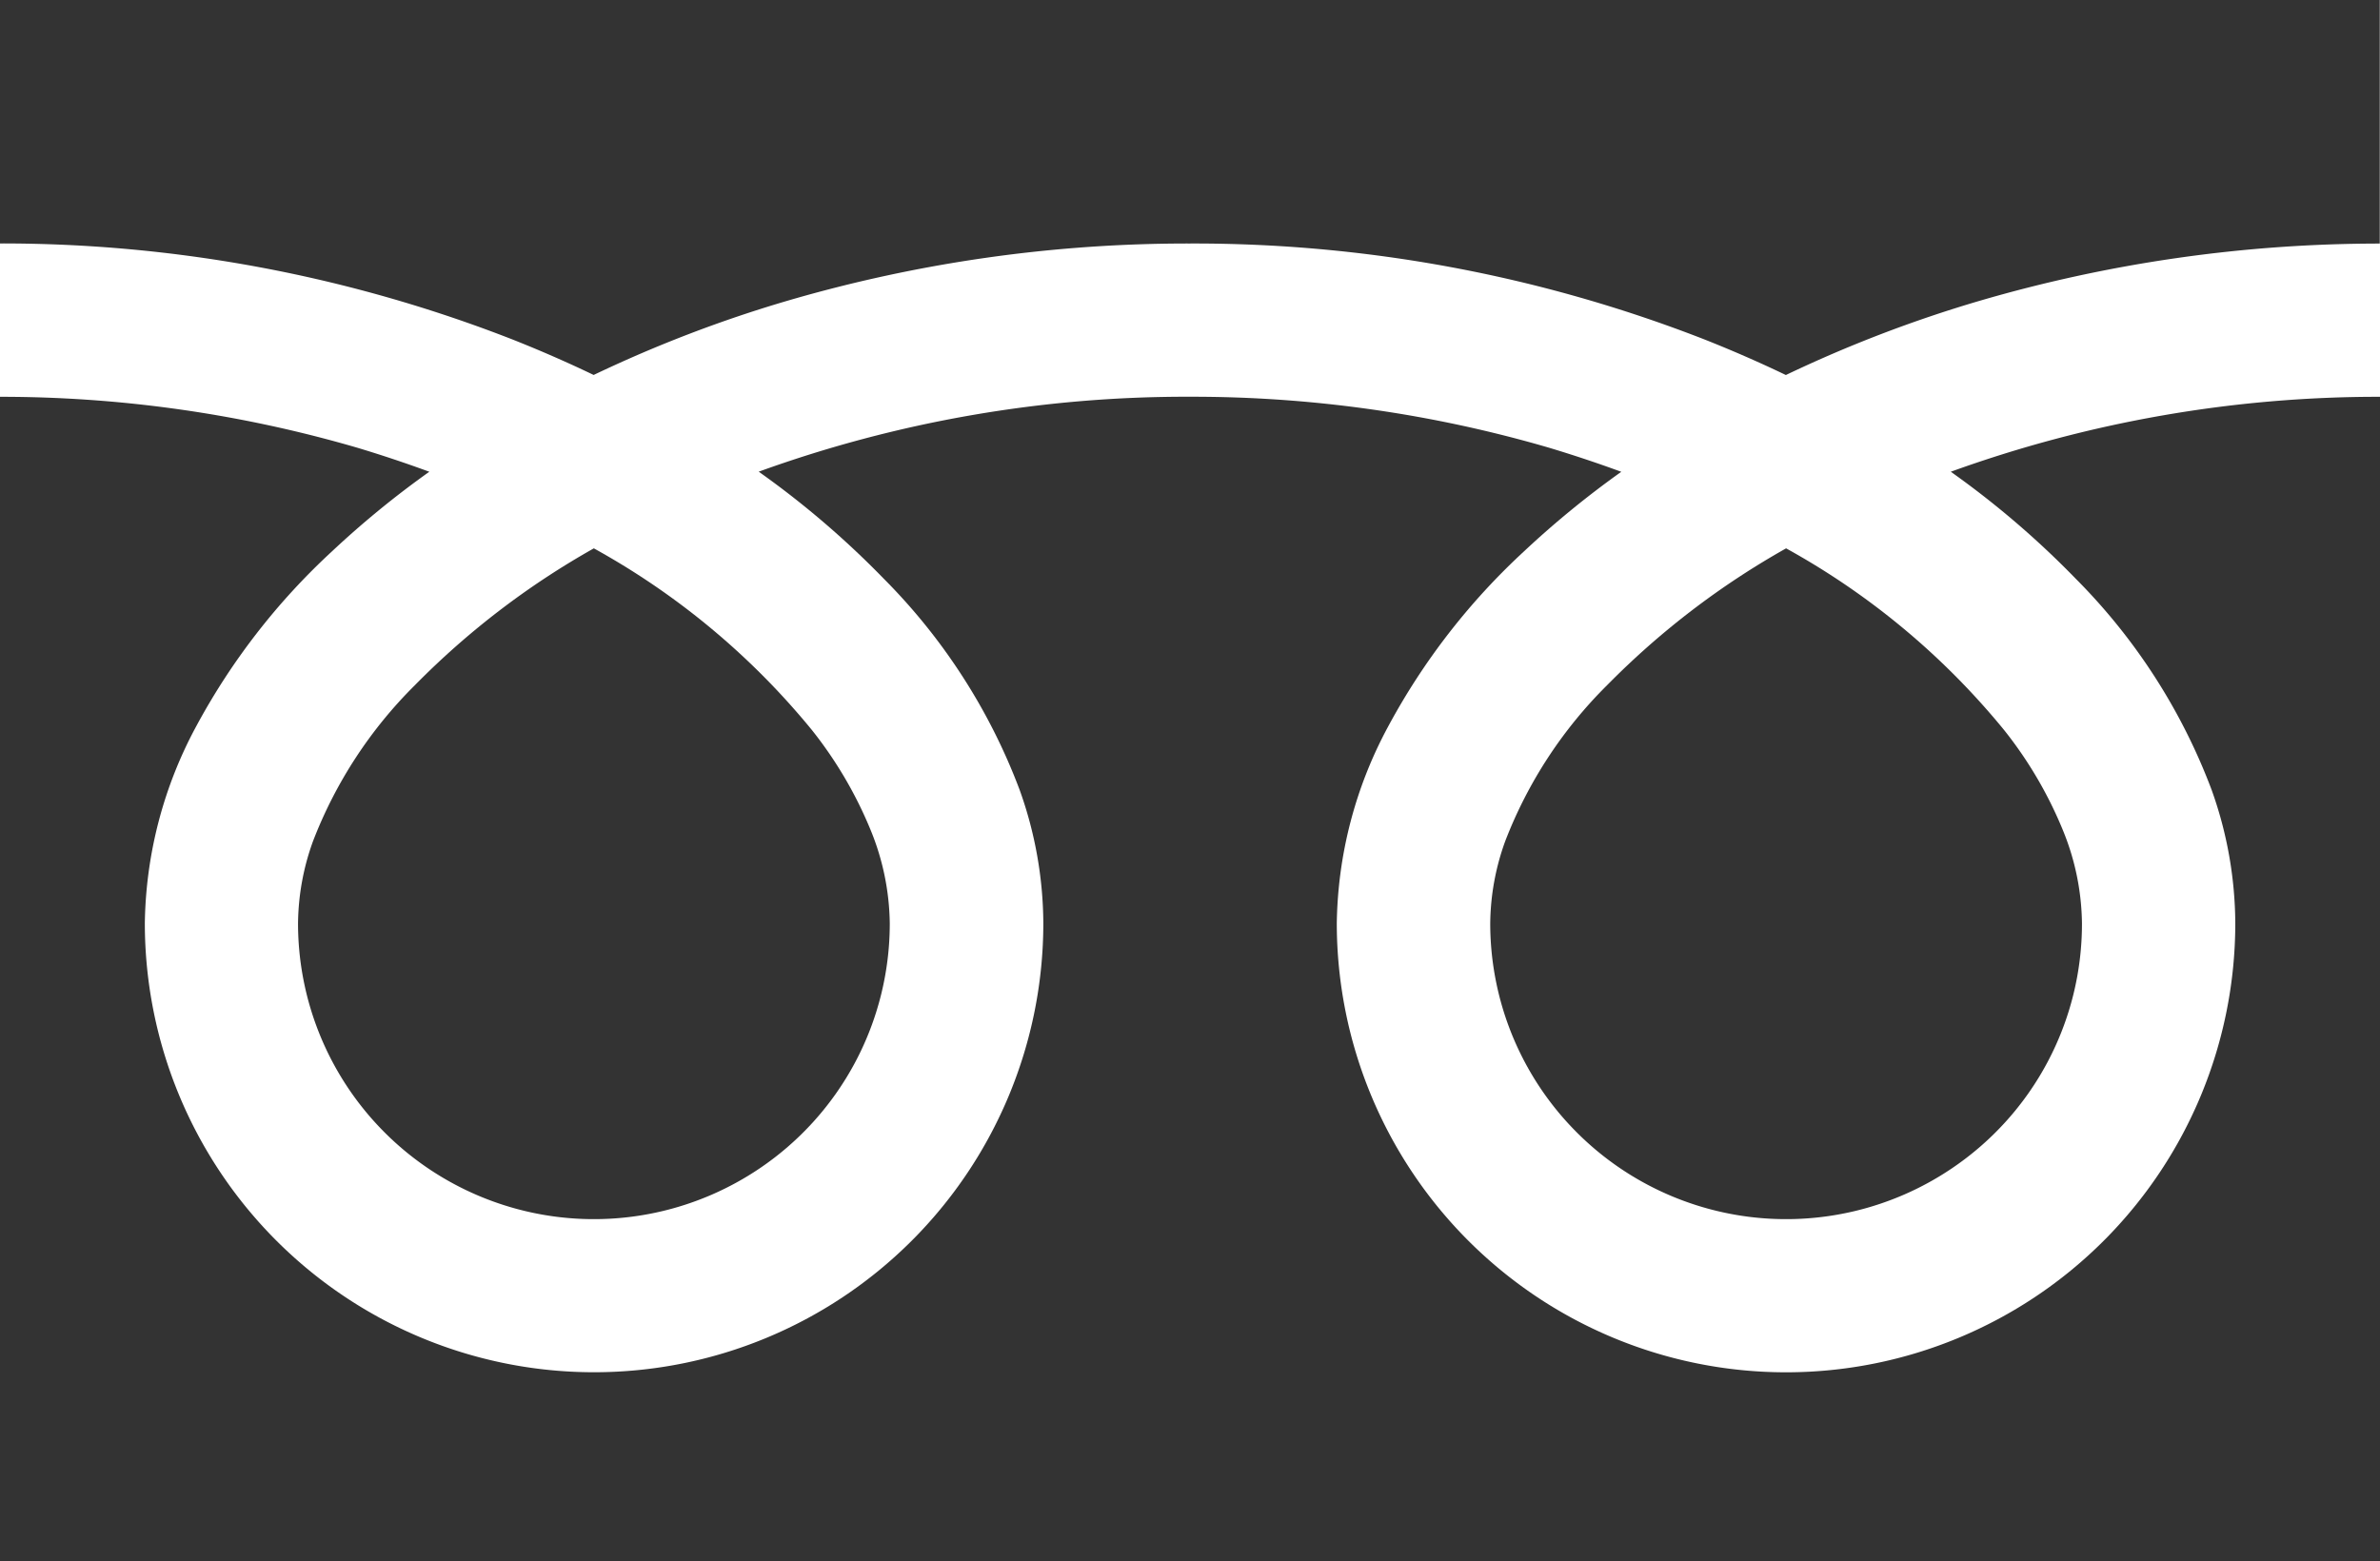
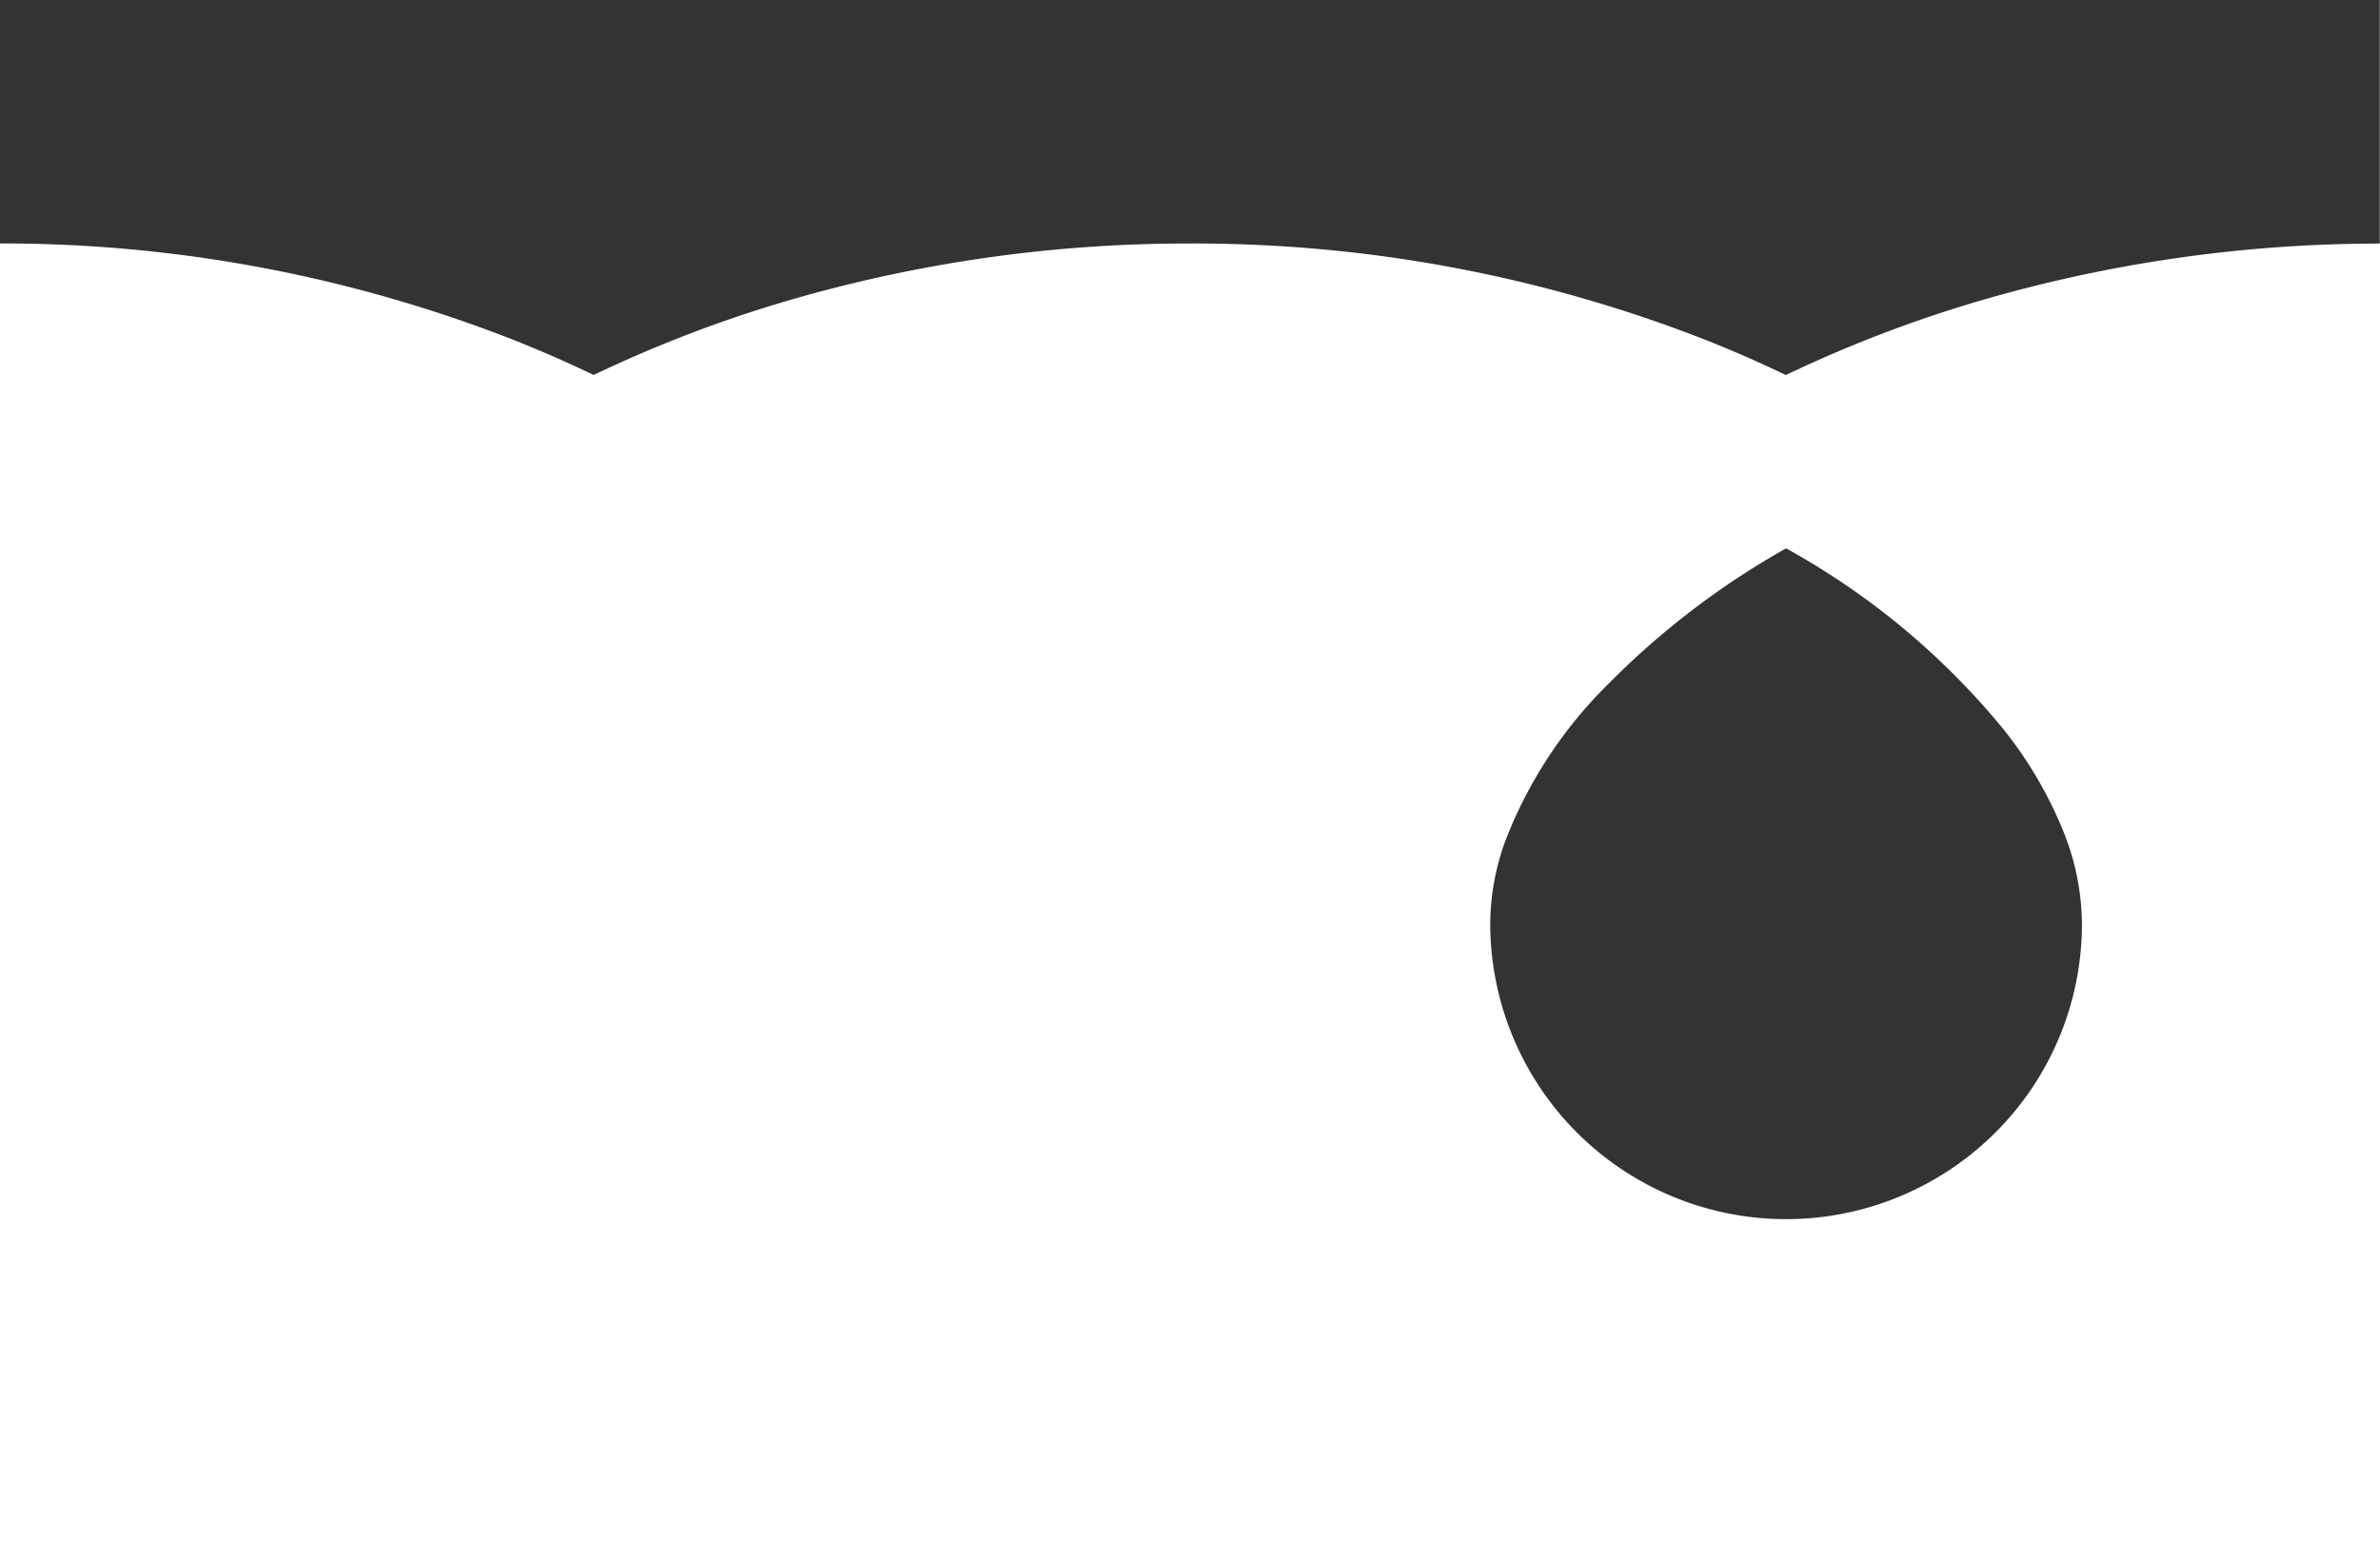
<svg xmlns="http://www.w3.org/2000/svg" width="39.537" height="25.941" viewBox="0 0 39.537 25.941">
  <g id="ico-freetel" transform="translate(0 -88.032)">
    <path id="パス_1887" data-name="パス 1887" d="M0,88.032v4.045a23.311,23.311,0,0,1,8.5,1.59q.7.277,1.362.595a21.549,21.549,0,0,1,3.219-1.233,23.665,23.665,0,0,1,6.683-.951,23.321,23.321,0,0,1,8.541,1.59q.7.277,1.362.595a21.566,21.566,0,0,1,3.219-1.233,23.677,23.677,0,0,1,6.647-.951V88.032Z" fill="#333" />
    <path id="パス_1888" data-name="パス 1888" d="M320.59,212.2a4.915,4.915,0,0,0,7.662,4.076,4.9,4.9,0,0,0,2.168-4.076,4.194,4.194,0,0,0-.316-1.545,6.81,6.81,0,0,0-.978-1.667,12.425,12.425,0,0,0-3.621-3.018,13.361,13.361,0,0,0-2.974,2.274,7.385,7.385,0,0,0-1.692,2.591A4.1,4.1,0,0,0,320.59,212.2Z" transform="translate(-295.834 -108.827)" fill="#333" />
-     <path id="パス_1889" data-name="パス 1889" d="M34.481,176.43a9.915,9.915,0,0,1,2.259,3.51,6.654,6.654,0,0,1,.393,2.214,7.463,7.463,0,1,1-14.926,0,7.078,7.078,0,0,1,.856-3.272,11.128,11.128,0,0,1,2.254-2.905,15.511,15.511,0,0,1,1.616-1.322c-.39-.143-.791-.277-1.2-.4a21.141,21.141,0,0,0-5.963-.847,20.849,20.849,0,0,0-7.166,1.245,14.949,14.949,0,0,1,2.075,1.776,9.921,9.921,0,0,1,2.259,3.51,6.647,6.647,0,0,1,.394,2.214,7.463,7.463,0,1,1-14.926,0,7.081,7.081,0,0,1,.855-3.272,11.131,11.131,0,0,1,2.255-2.905,15.467,15.467,0,0,1,1.616-1.322c-.391-.143-.79-.277-1.2-.4A21.149,21.149,0,0,0,0,173.409v19.348H39.537V173.409a20.854,20.854,0,0,0-7.13,1.245A14.943,14.943,0,0,1,34.481,176.43Z" transform="translate(0 -78.784)" fill="#333" />
-     <path id="パス_1890" data-name="パス 1890" d="M64.118,212.2a4.915,4.915,0,0,0,7.662,4.076,4.907,4.907,0,0,0,2.168-4.076,4.206,4.206,0,0,0-.316-1.545,6.832,6.832,0,0,0-.978-1.667,12.437,12.437,0,0,0-3.622-3.018,13.35,13.35,0,0,0-2.973,2.274,7.385,7.385,0,0,0-1.692,2.591A4.1,4.1,0,0,0,64.118,212.2Z" transform="translate(-59.167 -108.827)" fill="#333" />
+     <path id="パス_1890" data-name="パス 1890" d="M64.118,212.2A4.1,4.1,0,0,0,64.118,212.2Z" transform="translate(-59.167 -108.827)" fill="#333" />
  </g>
</svg>